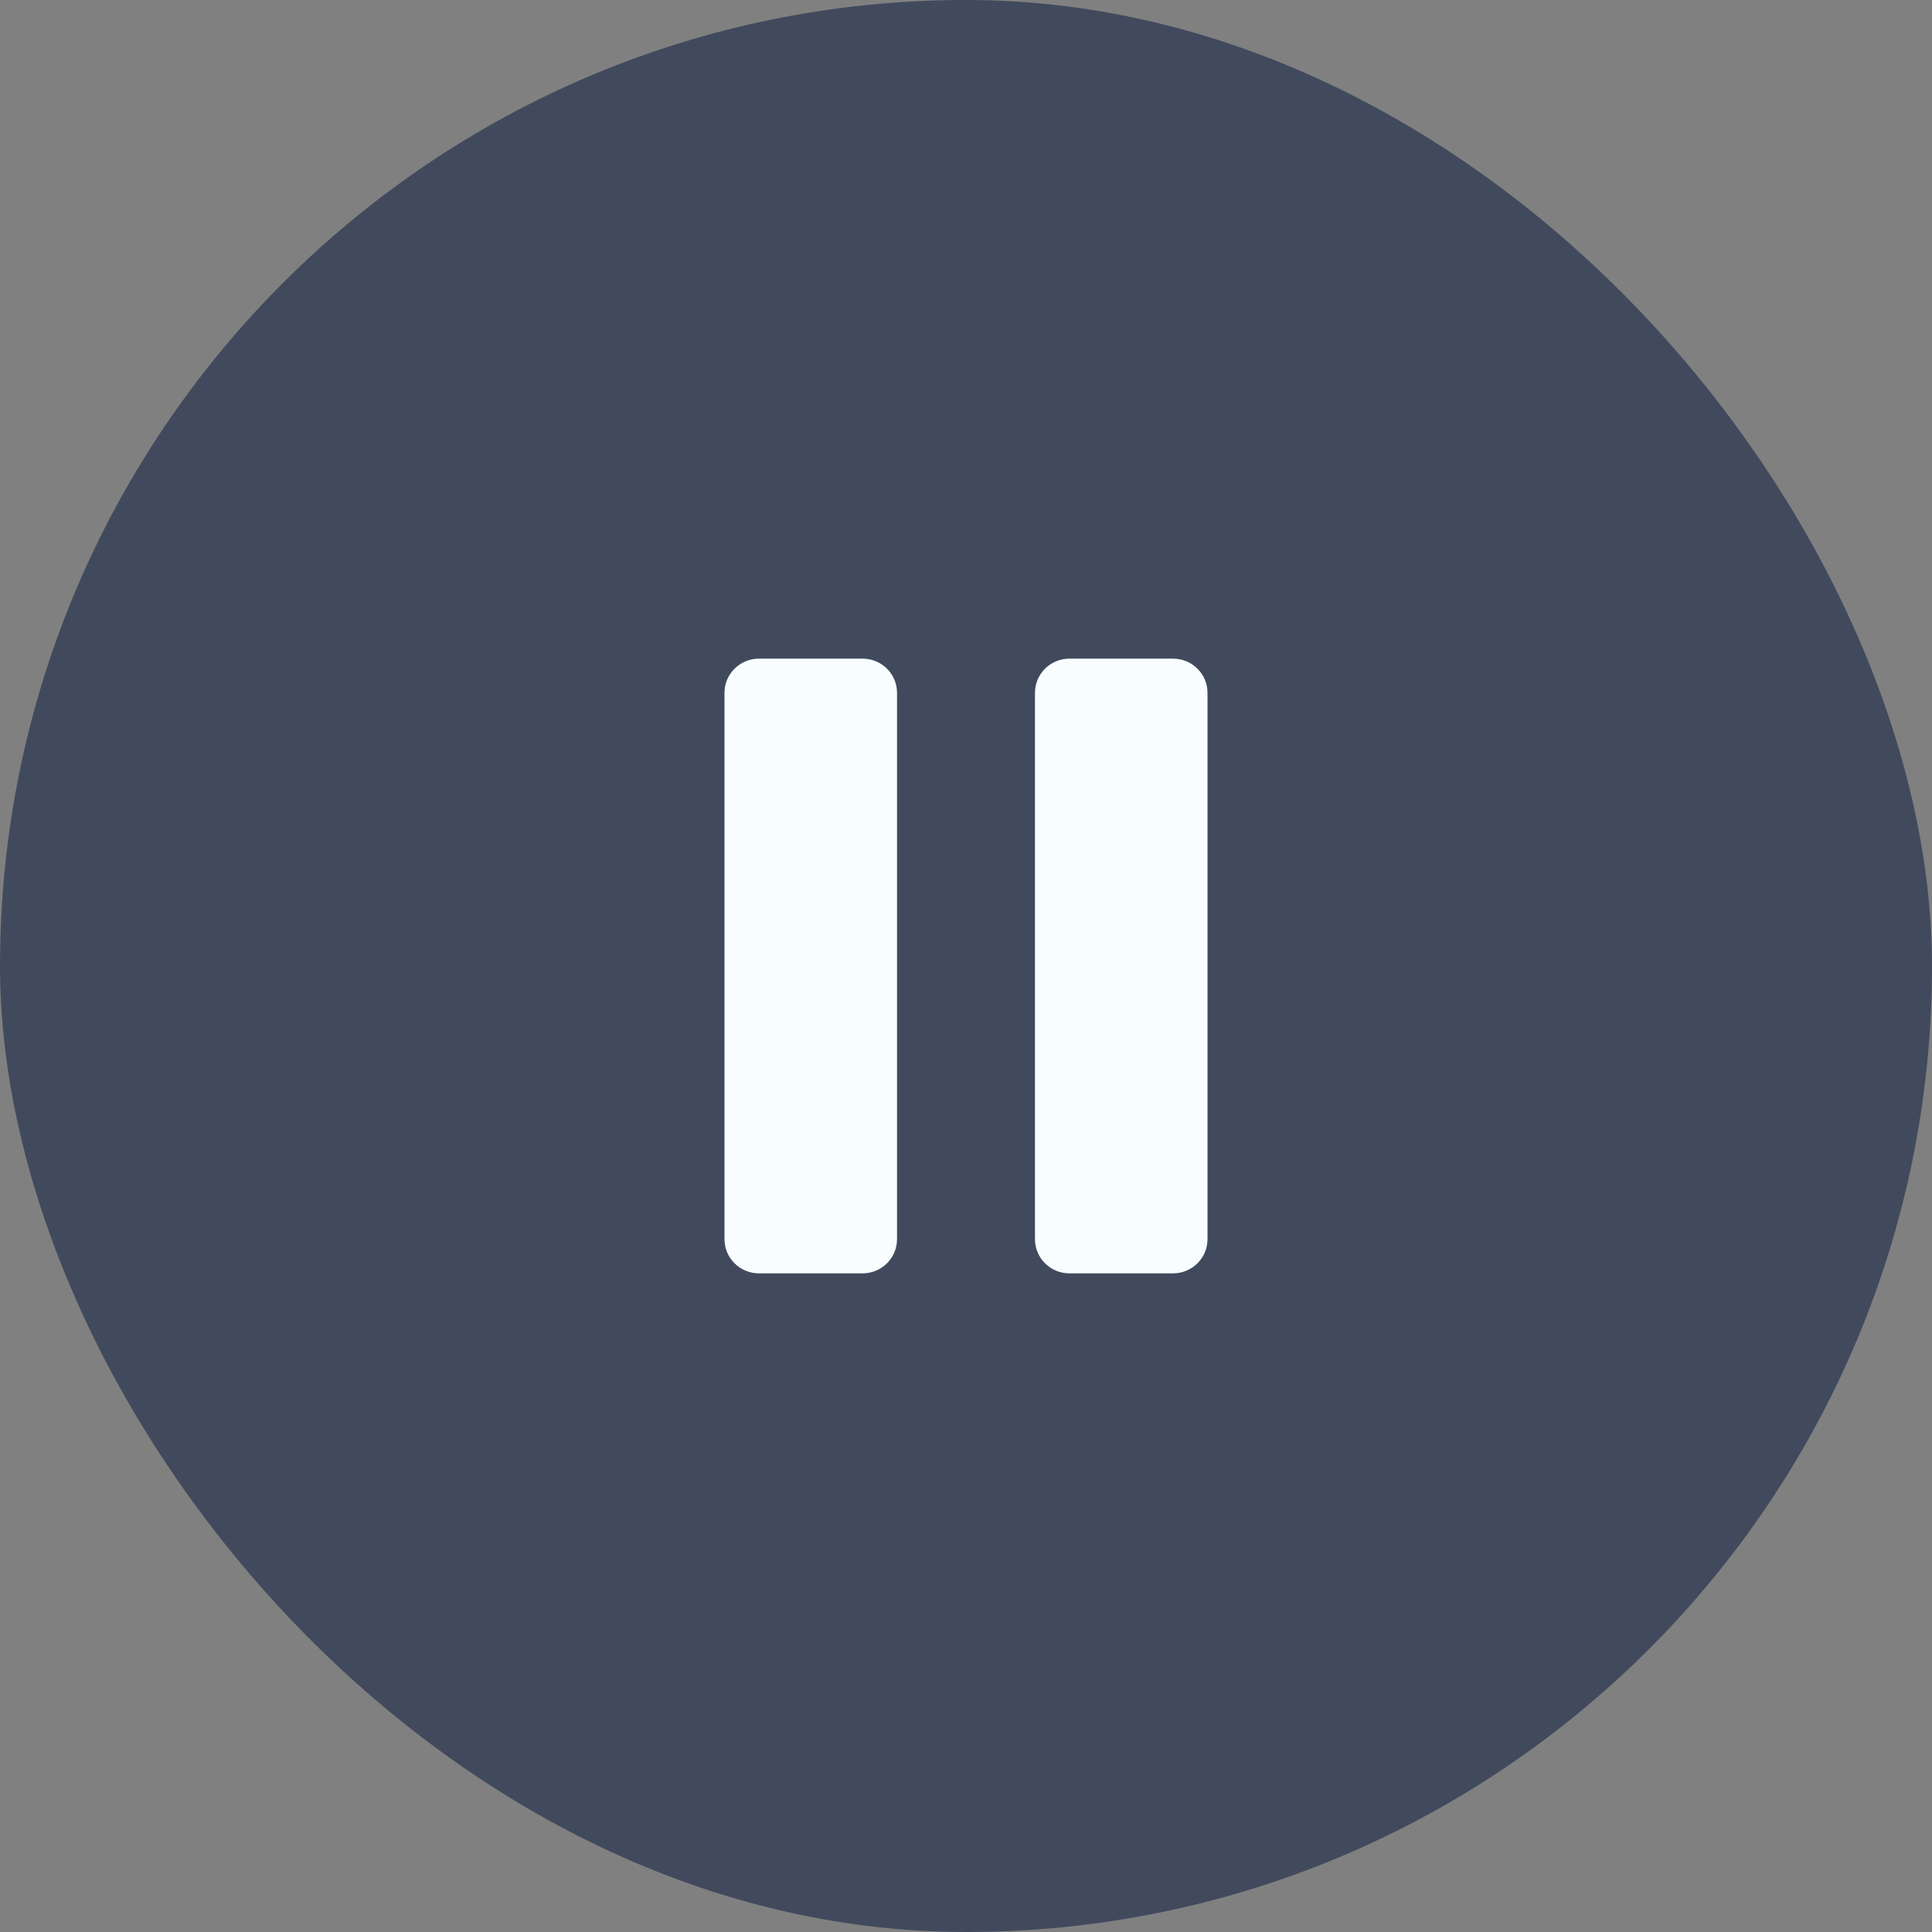
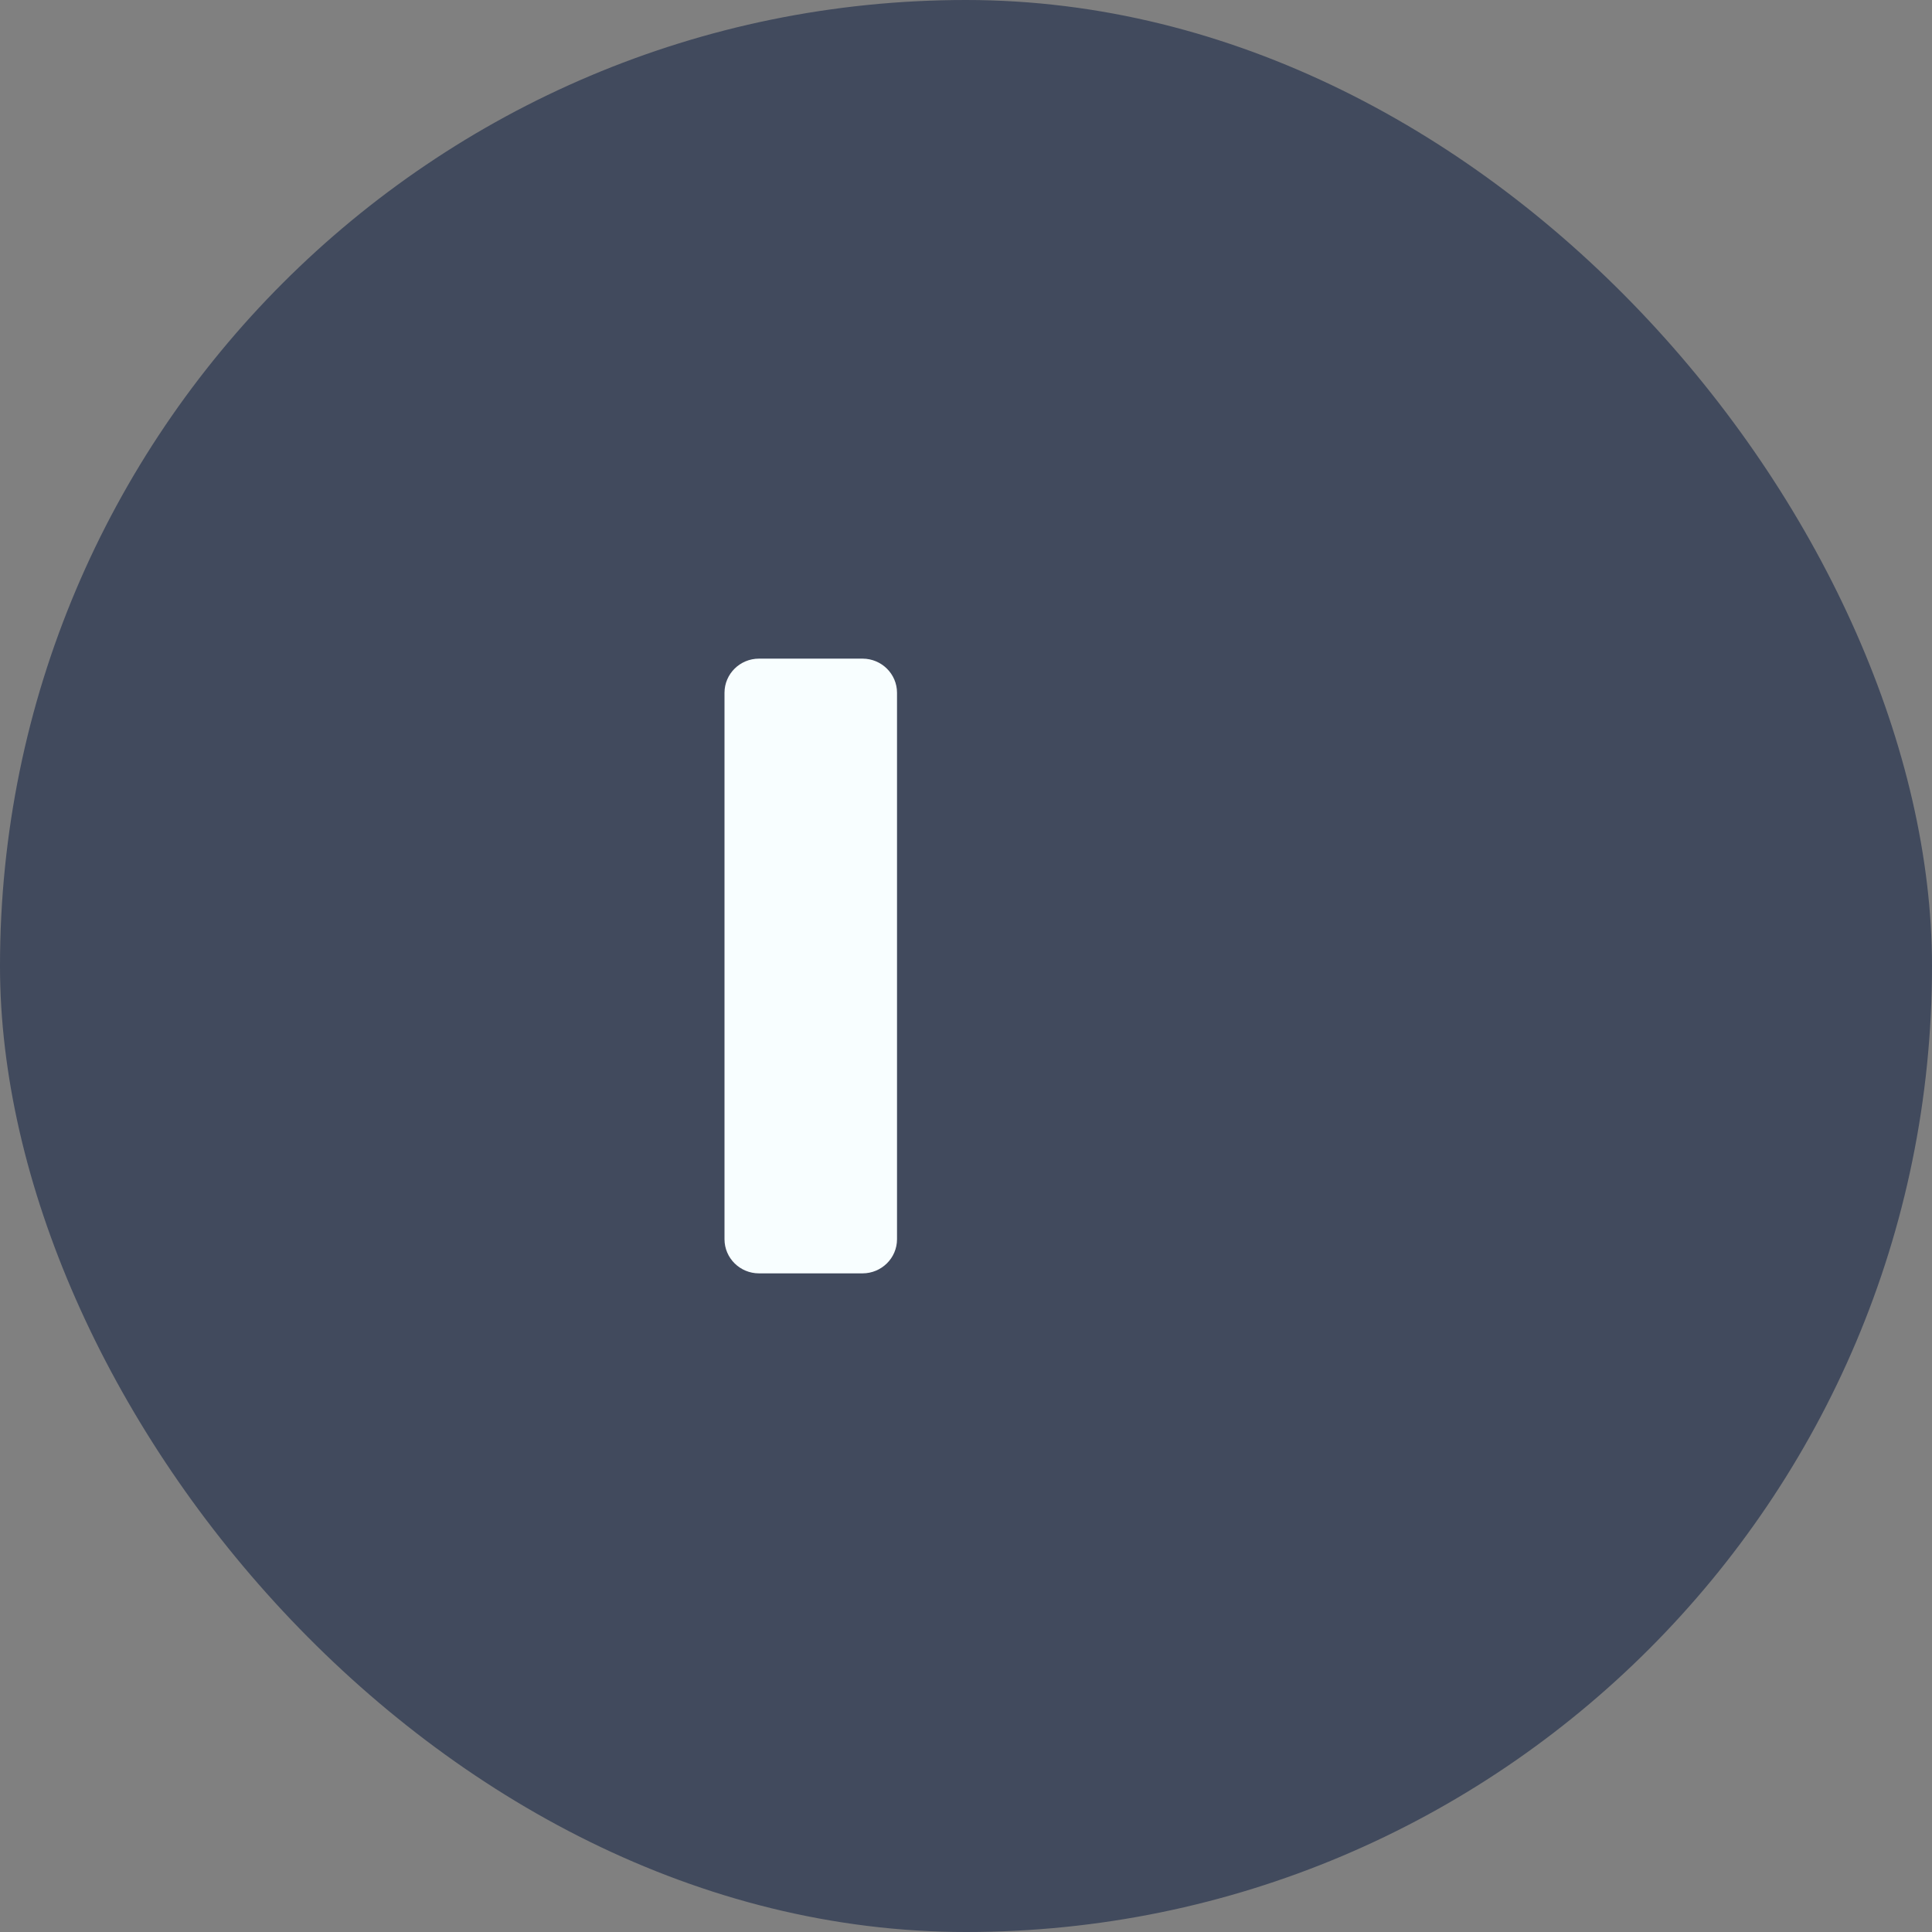
<svg xmlns="http://www.w3.org/2000/svg" width="44" height="44" viewBox="0 0 44 44" fill="none">
  <rect x="0" y="0" width="44" height="44" fill="#808080" stroke="none" />
  <rect width="44" height="44" rx="22" fill="#02143B" fill-opacity="0.5" />
-   <path d="M26.714 15H24.357C23.923 15 23.571 15.348 23.571 15.778V28.222C23.571 28.652 23.923 29 24.357 29H26.714C27.148 29 27.5 28.652 27.5 28.222V15.778C27.5 15.348 27.148 15 26.714 15Z" fill="#F8FEFF" />
  <path d="M19.643 15H17.286C16.852 15 16.5 15.348 16.5 15.778V28.222C16.5 28.652 16.852 29 17.286 29H19.643C20.077 29 20.429 28.652 20.429 28.222V15.778C20.429 15.348 20.077 15 19.643 15Z" fill="#F8FEFF" />
</svg>